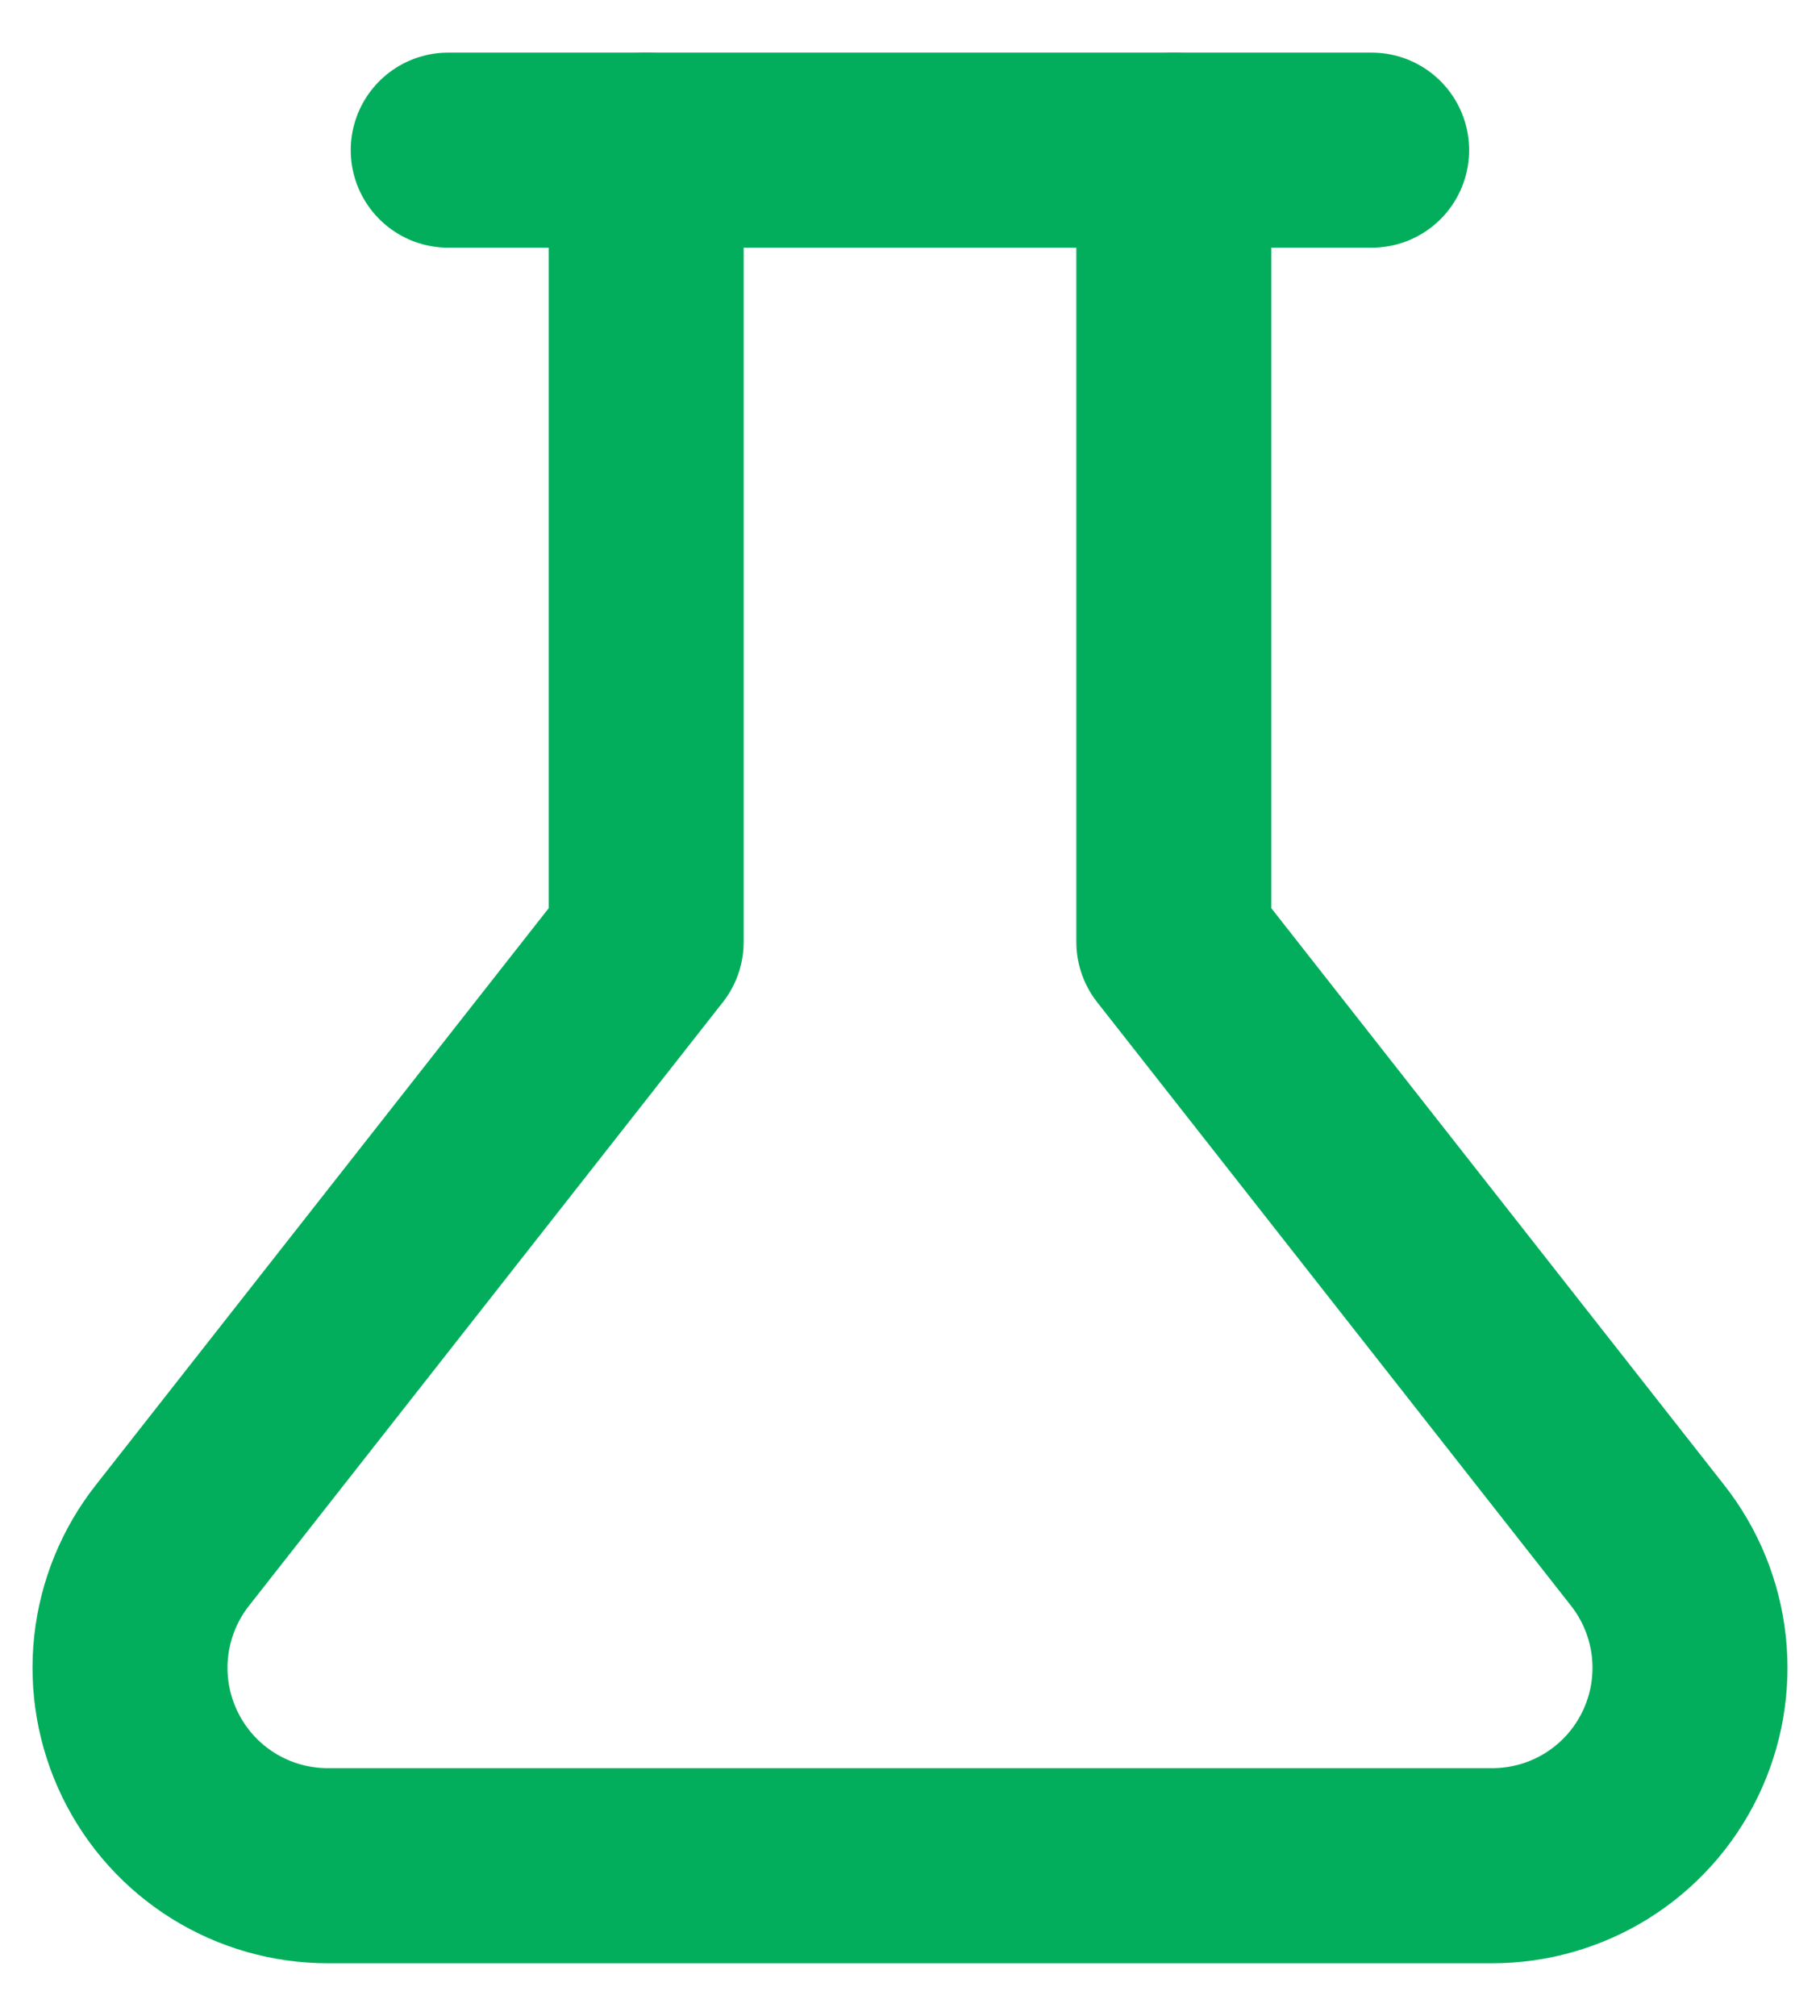
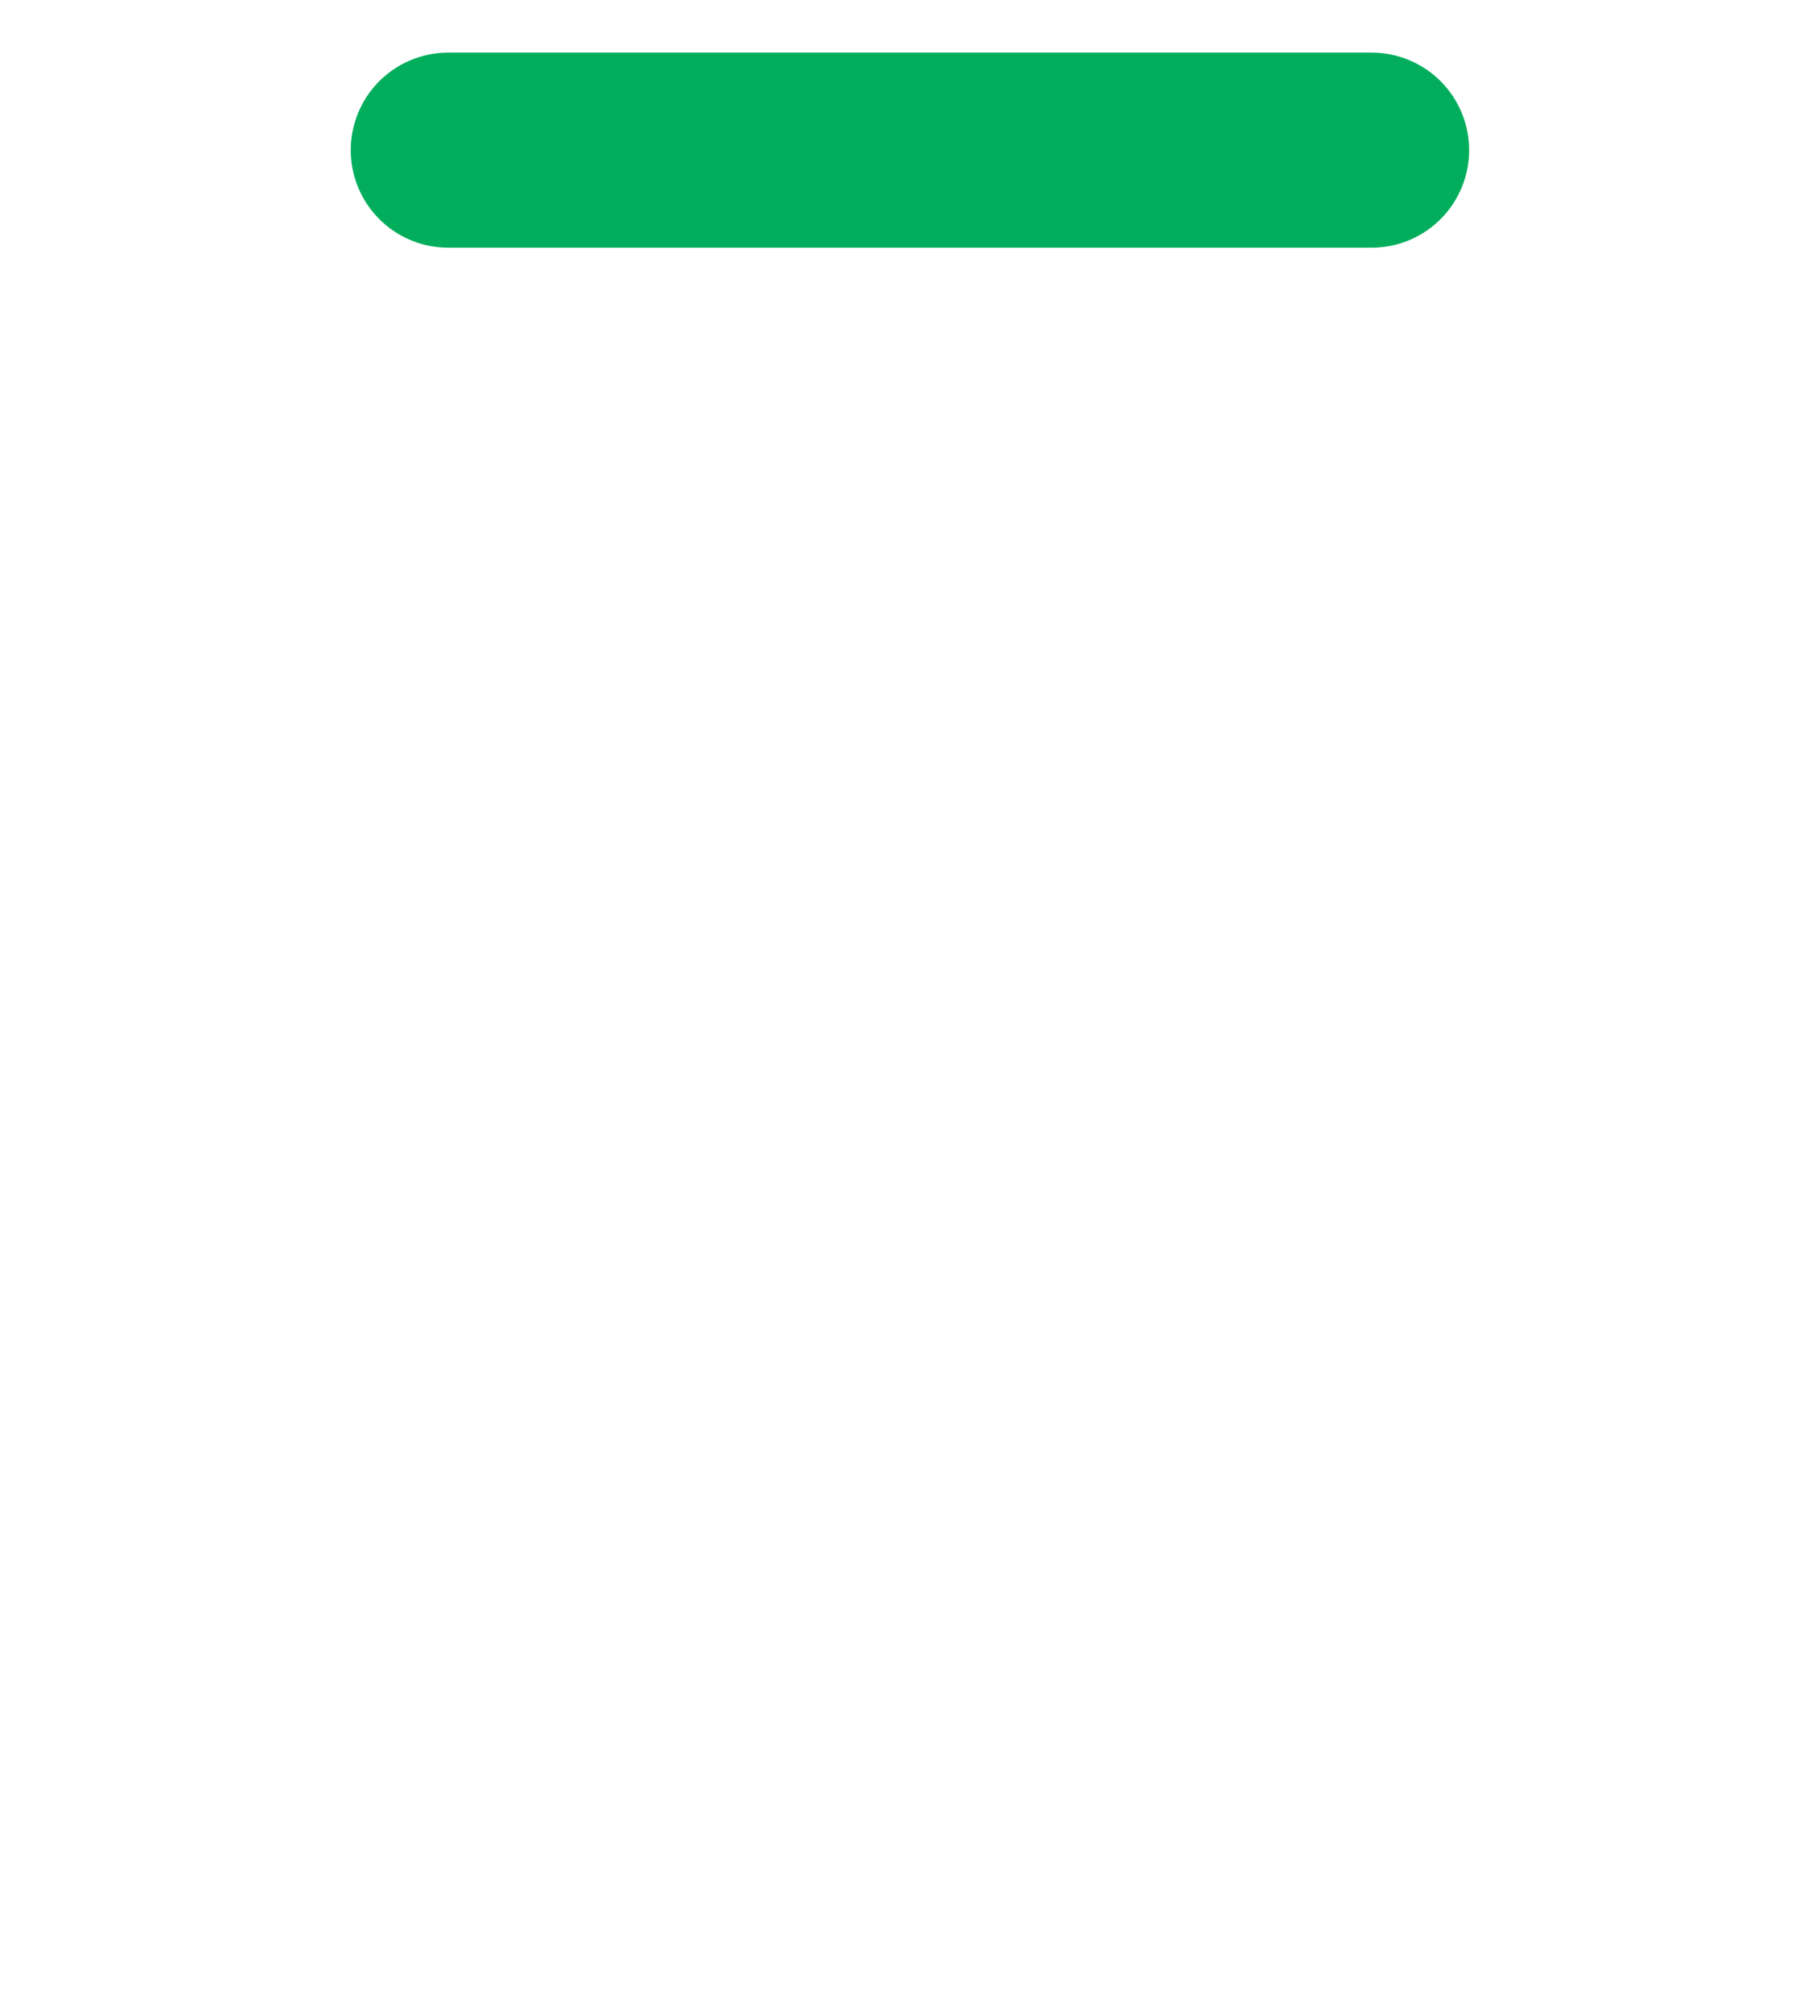
<svg xmlns="http://www.w3.org/2000/svg" width="28" height="31" viewBox="0 0 28 31" fill="none">
-   <path d="M18.059 2.309V14.485L25.344 23.76C25.699 24.209 25.92 24.749 25.982 25.318C26.044 25.887 25.944 26.462 25.694 26.977C25.444 27.492 25.054 27.926 24.569 28.229C24.083 28.532 23.522 28.692 22.95 28.691H5.05C4.478 28.692 3.917 28.532 3.431 28.229C2.946 27.926 2.556 27.492 2.306 26.977C2.056 26.462 1.956 25.887 2.018 25.318C2.08 24.749 2.301 24.209 2.656 23.76L9.941 14.485V2.309" stroke="#02AE5C" stroke-width="3" stroke-linecap="round" stroke-linejoin="round" />
  <path d="M6.896 2.309H21.102" stroke="#02AE5C" stroke-width="3" stroke-linecap="round" stroke-linejoin="round" />
</svg>